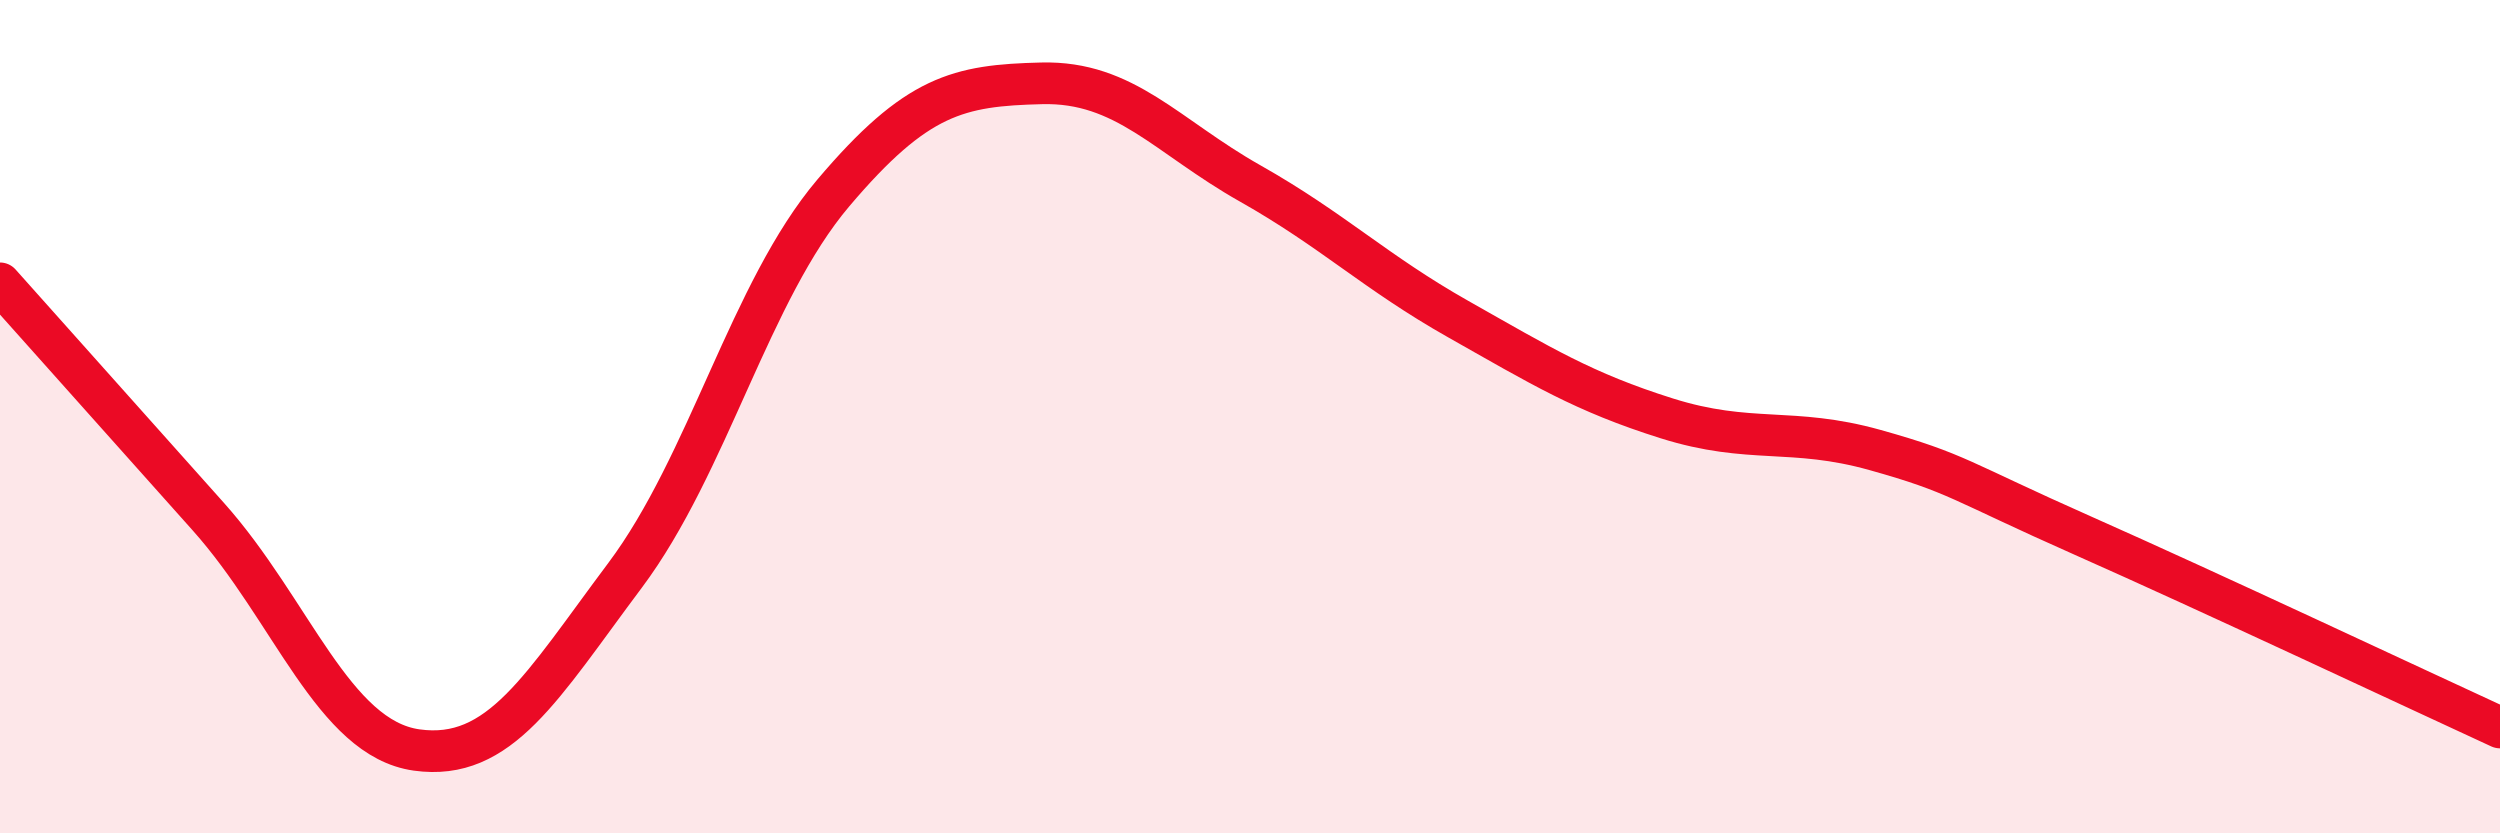
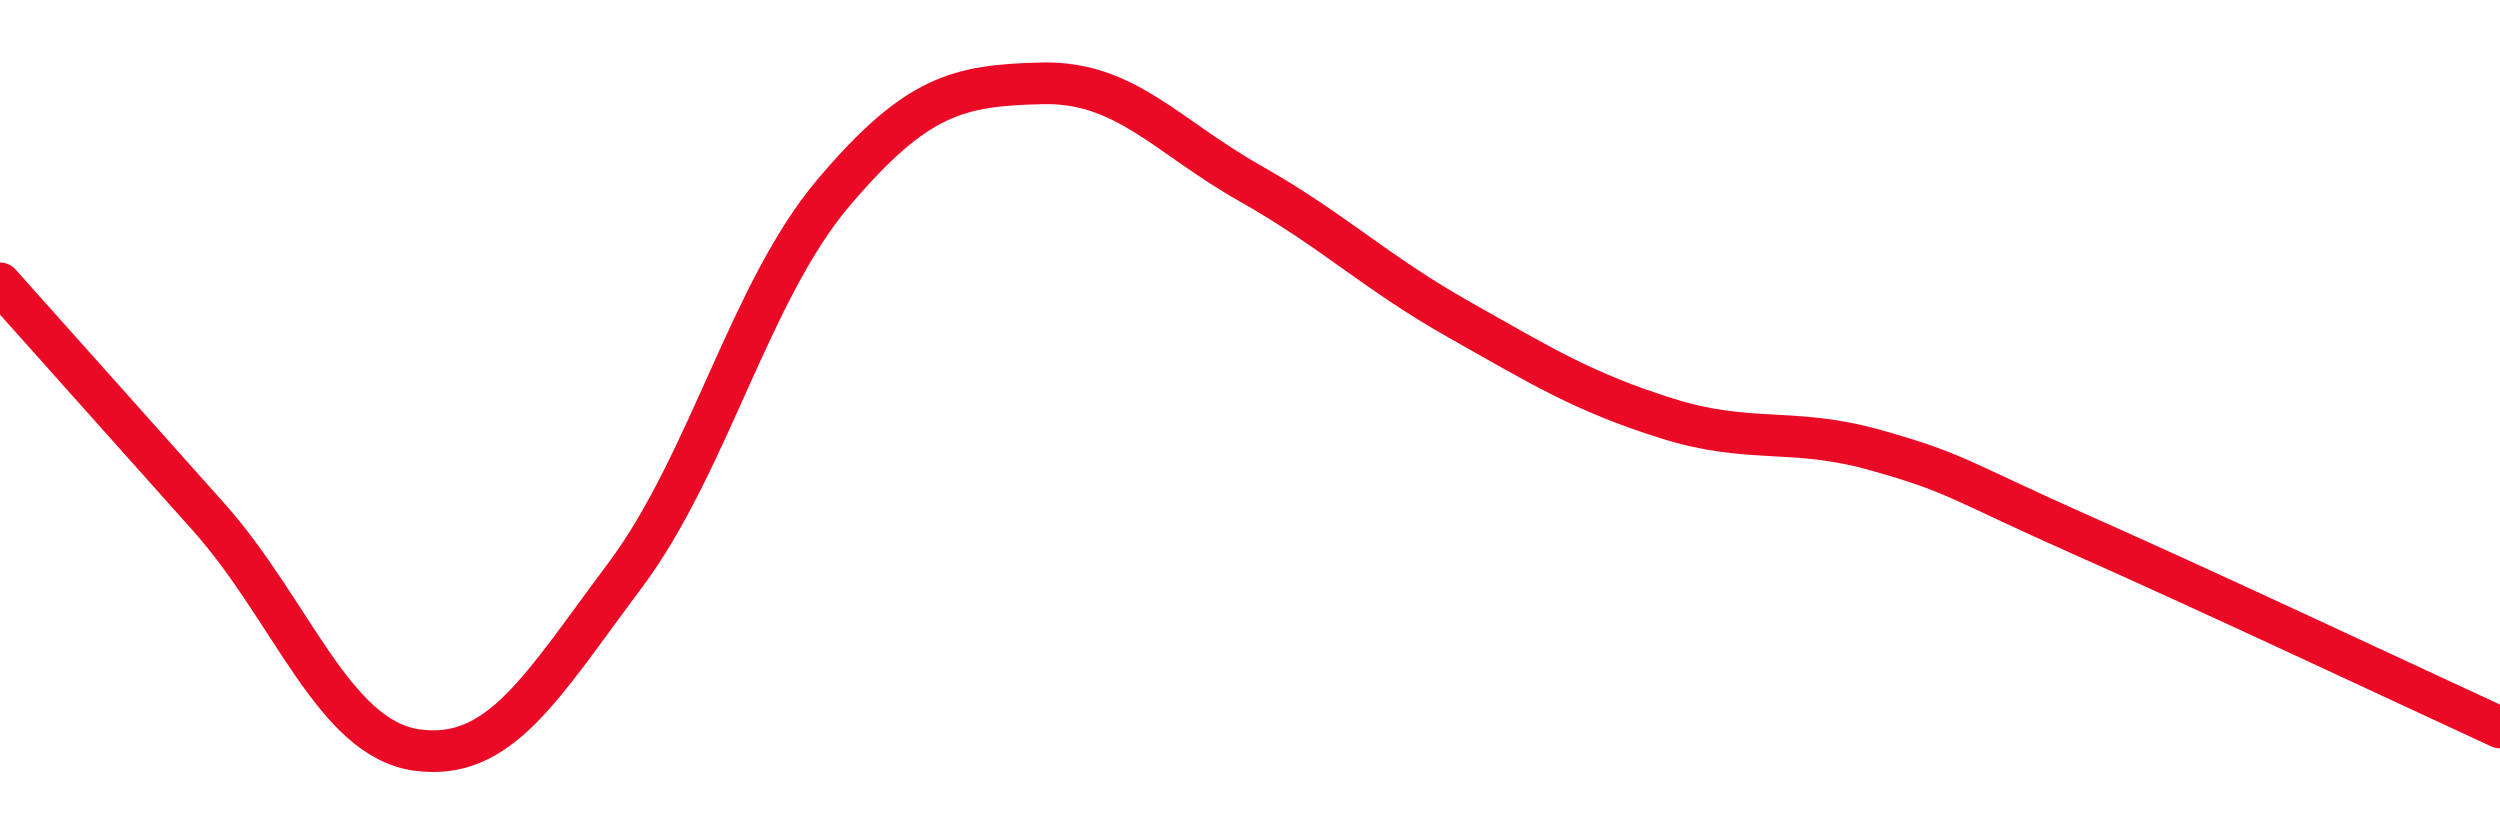
<svg xmlns="http://www.w3.org/2000/svg" width="60" height="20" viewBox="0 0 60 20">
-   <path d="M 0,6.8 C 1,7.92 3,10.16 5,12.4 C 7,14.64 8,17.72 10,18 C 12,18.28 13,16.48 15,13.81 C 17,11.14 18,6.99 20,4.63 C 22,2.27 23,2.05 25,2 C 27,1.95 28,3.27 30,4.4 C 32,5.53 33,6.53 35,7.66 C 37,8.79 38,9.41 40,10.04 C 42,10.67 43,10.24 45,10.8 C 47,11.36 47,11.53 50,12.86 C 53,14.19 58,16.54 60,17.46L60 20L0 20Z" fill="#EB0A25" opacity="0.1" stroke-linecap="round" stroke-linejoin="round" />
  <path d="M 0,6.8 C 1,7.92 3,10.16 5,12.4 C 7,14.64 8,17.72 10,18 C 12,18.28 13,16.48 15,13.81 C 17,11.14 18,6.99 20,4.63 C 22,2.27 23,2.05 25,2 C 27,1.95 28,3.27 30,4.4 C 32,5.53 33,6.53 35,7.66 C 37,8.79 38,9.41 40,10.04 C 42,10.67 43,10.24 45,10.8 C 47,11.36 47,11.53 50,12.86 C 53,14.19 58,16.54 60,17.46" stroke="#EB0A25" stroke-width="1" fill="none" stroke-linecap="round" stroke-linejoin="round" />
</svg>